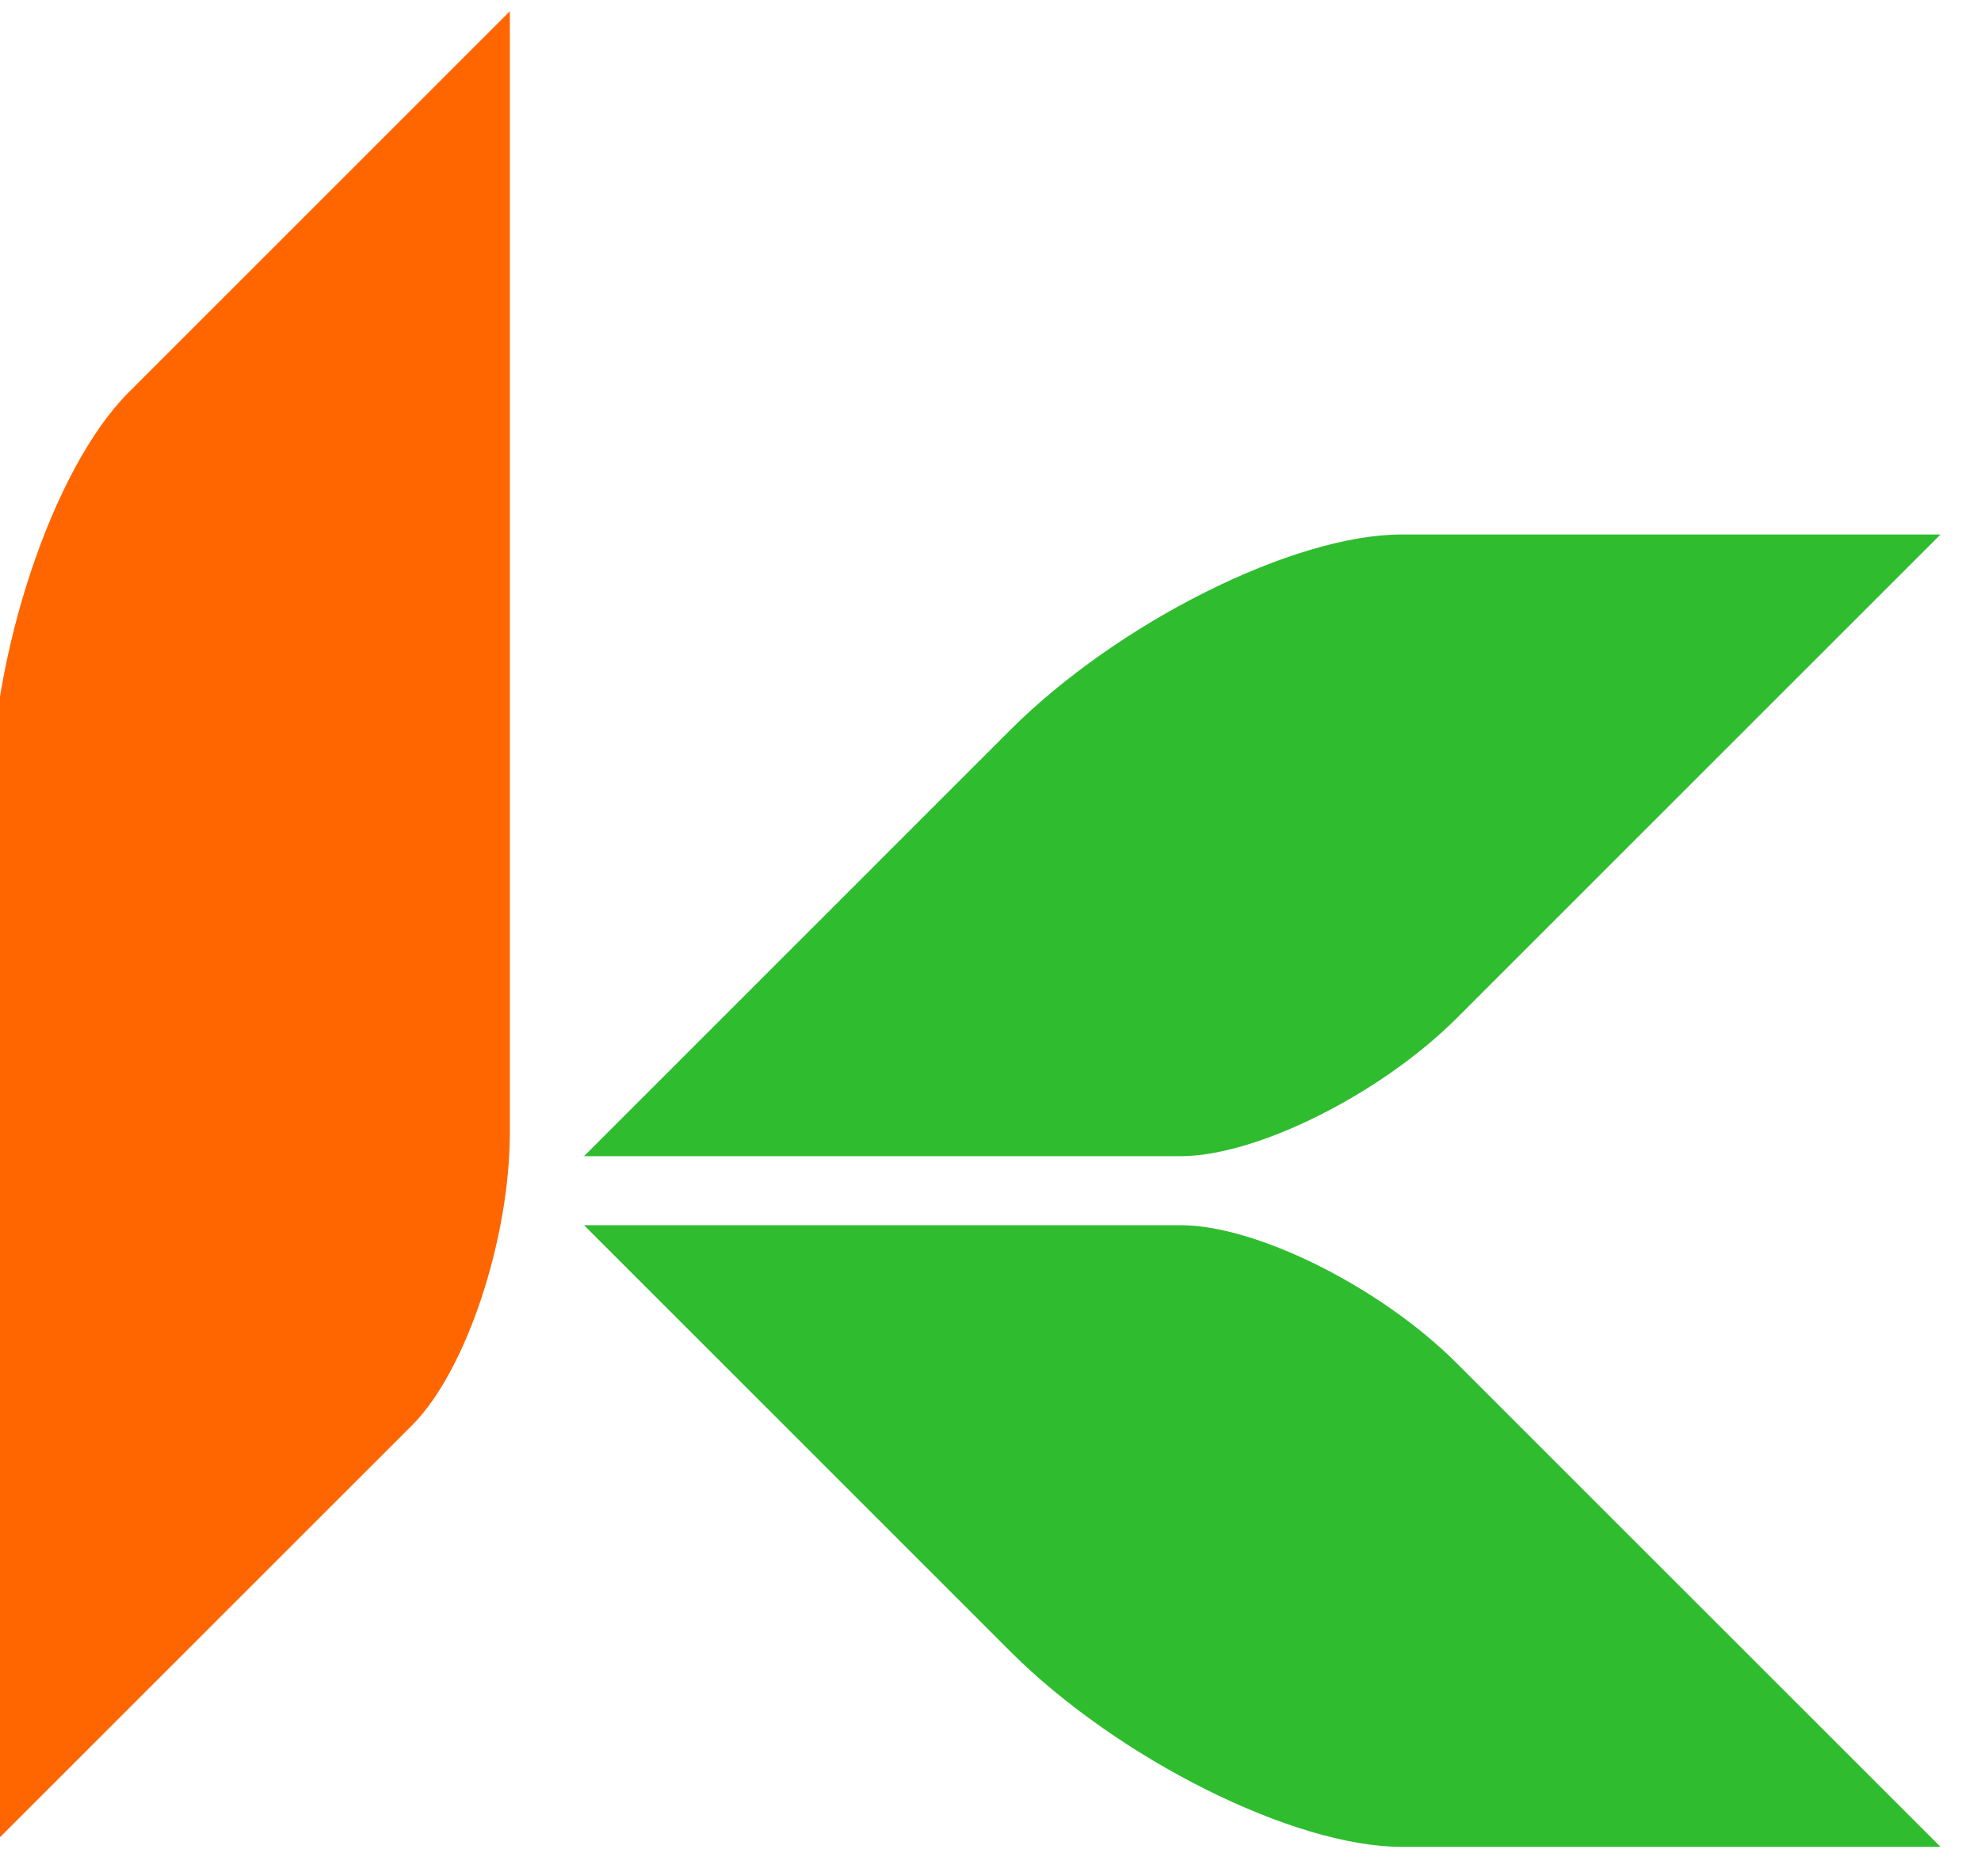
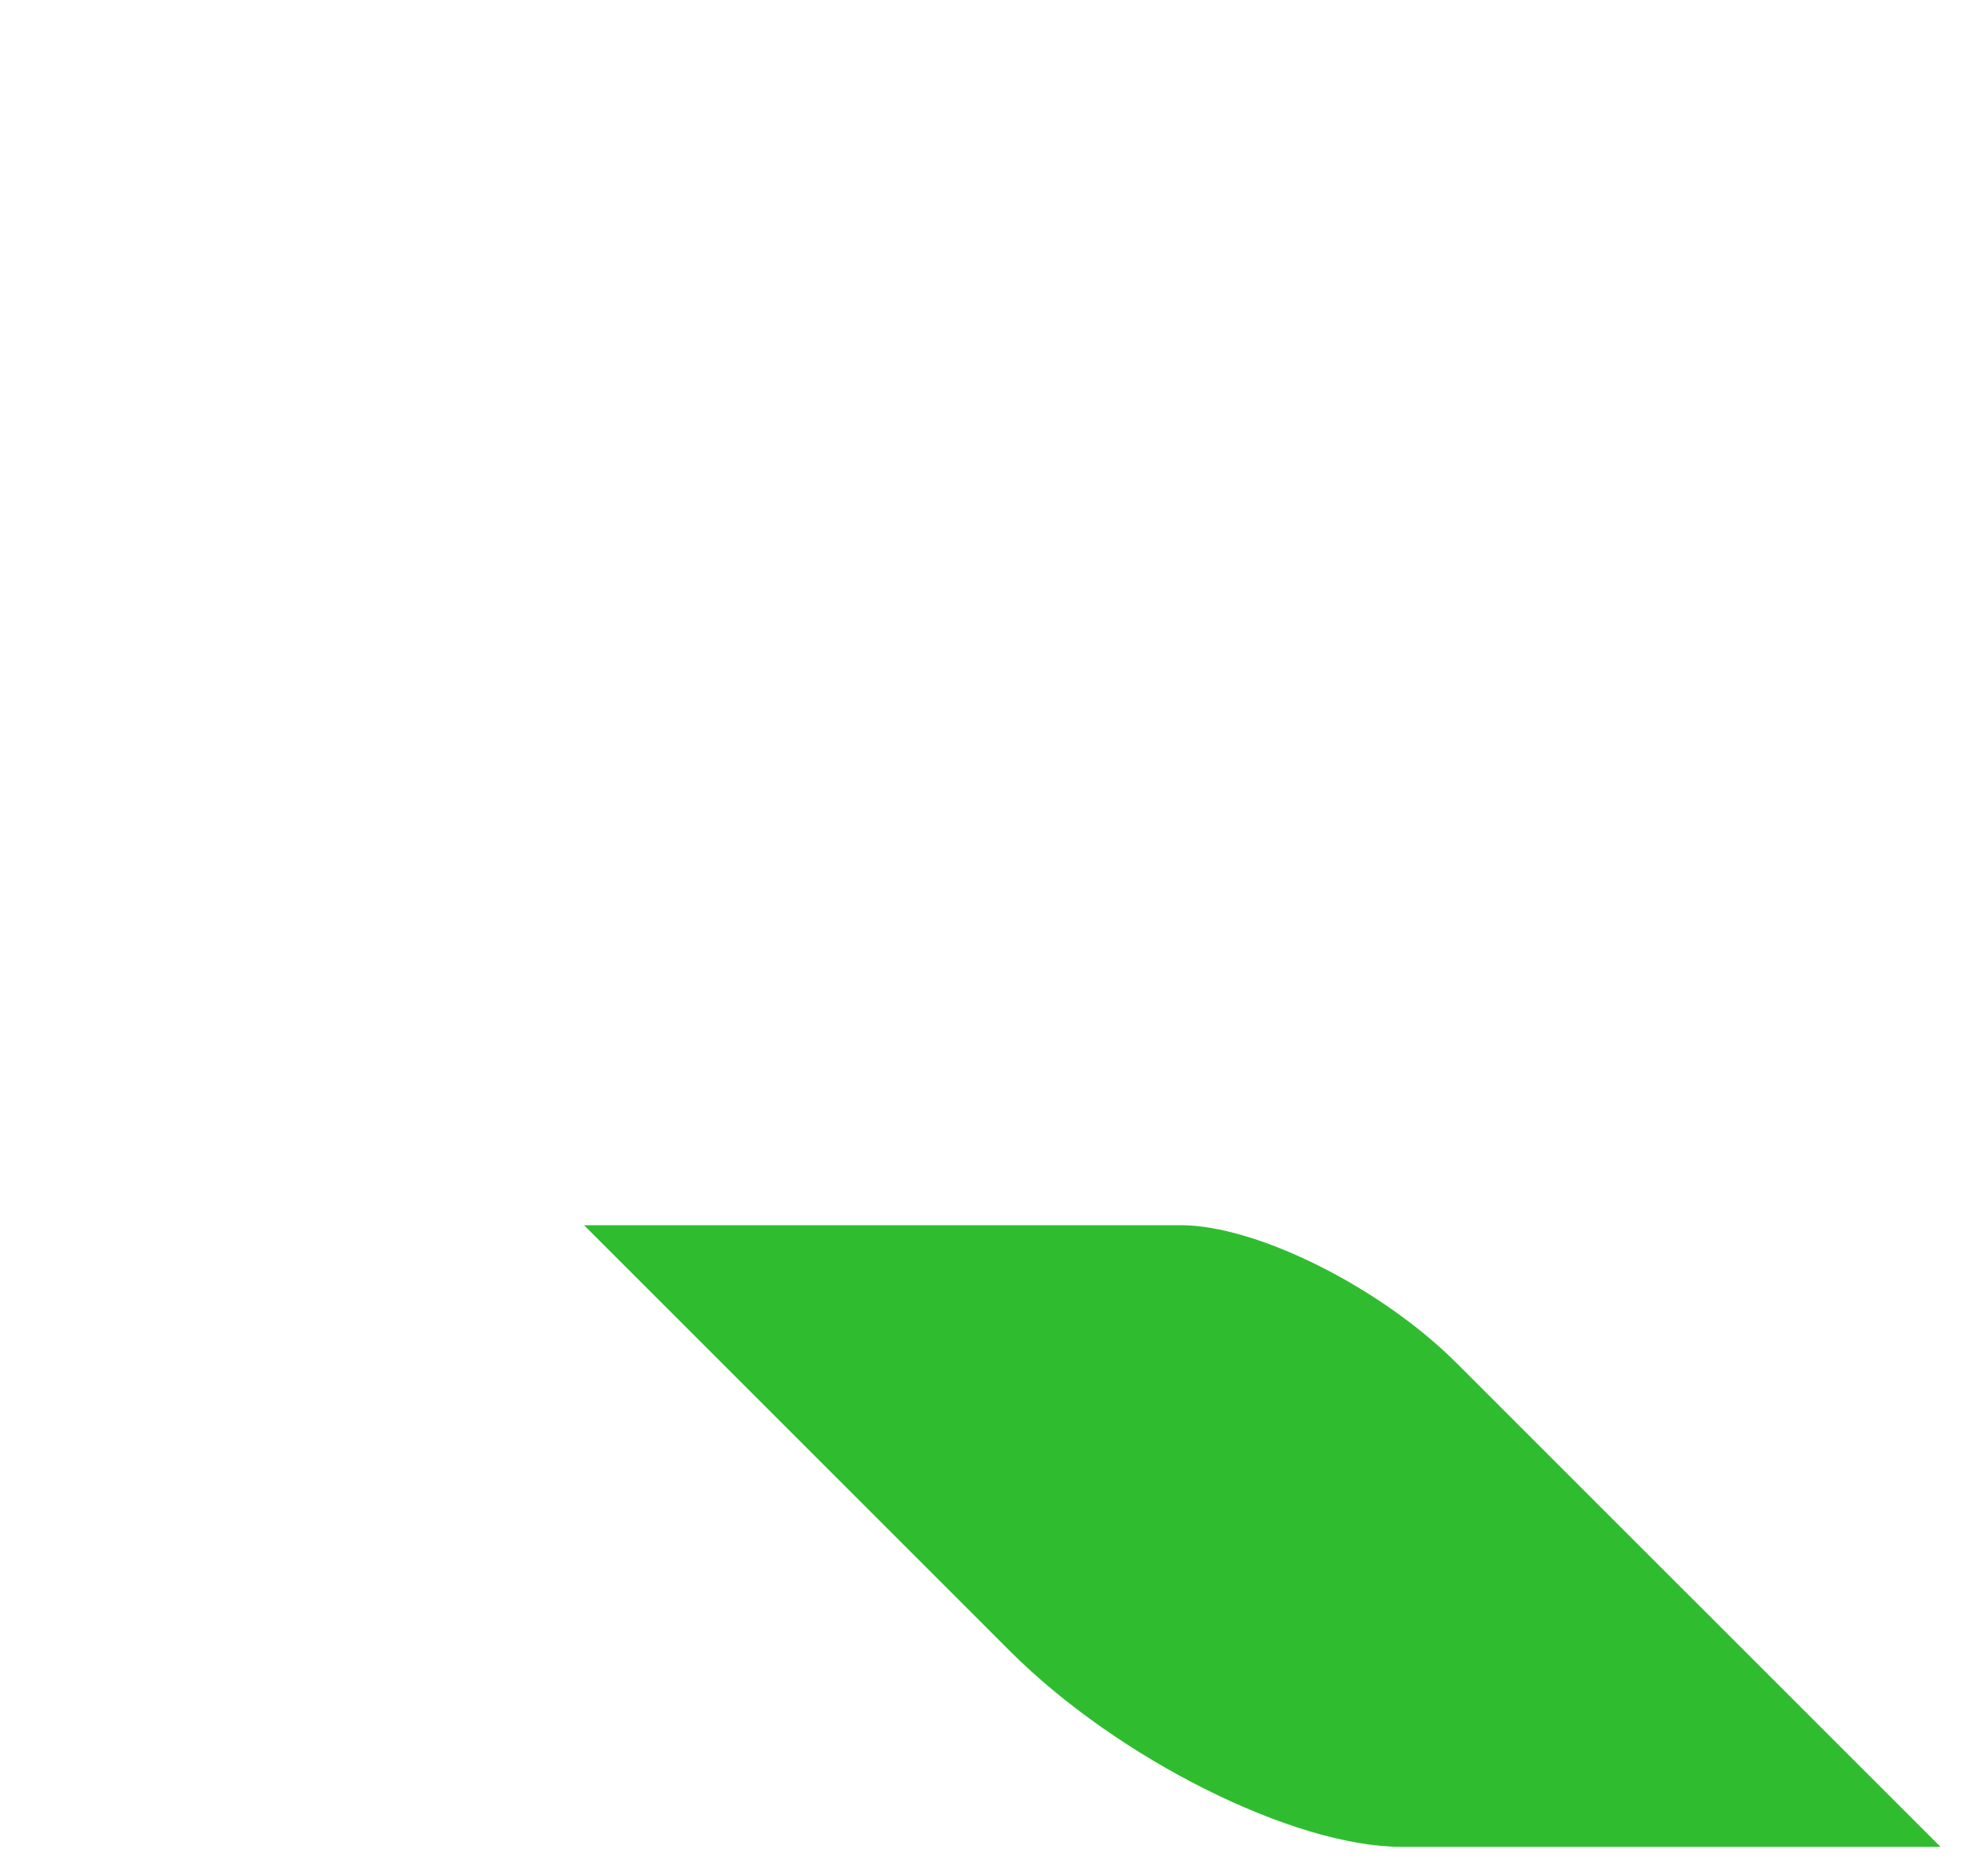
<svg xmlns="http://www.w3.org/2000/svg" width="100%" height="100%" viewBox="0 0 38 36" version="1.1" xml:space="preserve" style="fill-rule:evenodd;clip-rule:evenodd;stroke-linejoin:round;stroke-miterlimit:1.414;">
  <g id="_1754946523184">
-     <path d="M11.203,22.183L22.648,22.183C24.104,22.183 26.487,20.991 27.943,19.535L37.223,10.255L26.881,10.255C24.818,10.255 21.442,11.943 19.379,14.006L11.203,22.183Z" style="fill:rgb(47,189,47);" />
-     <path d="M-0.185,35.434L7.908,27.342C8.937,26.312 9.78,23.784 9.78,21.725L9.78,0.216L2.467,7.529C1.01,8.986 -0.185,12.571 -0.185,15.486L-0.185,35.434Z" style="fill:rgb(255,102,0);" />
-     <path d="M11.203,23.507L22.648,23.507C24.104,23.507 26.487,24.698 27.943,26.155L37.223,35.434L26.881,35.434C24.818,35.434 21.442,33.746 19.379,31.684L11.203,23.507Z" style="fill:rgb(47,189,47);" />
+     <path d="M11.203,23.507L22.648,23.507C24.104,23.507 26.487,24.698 27.943,26.155L37.223,35.434L26.881,35.434C24.818,35.434 21.442,33.746 19.379,31.684Z" style="fill:rgb(47,189,47);" />
  </g>
</svg>